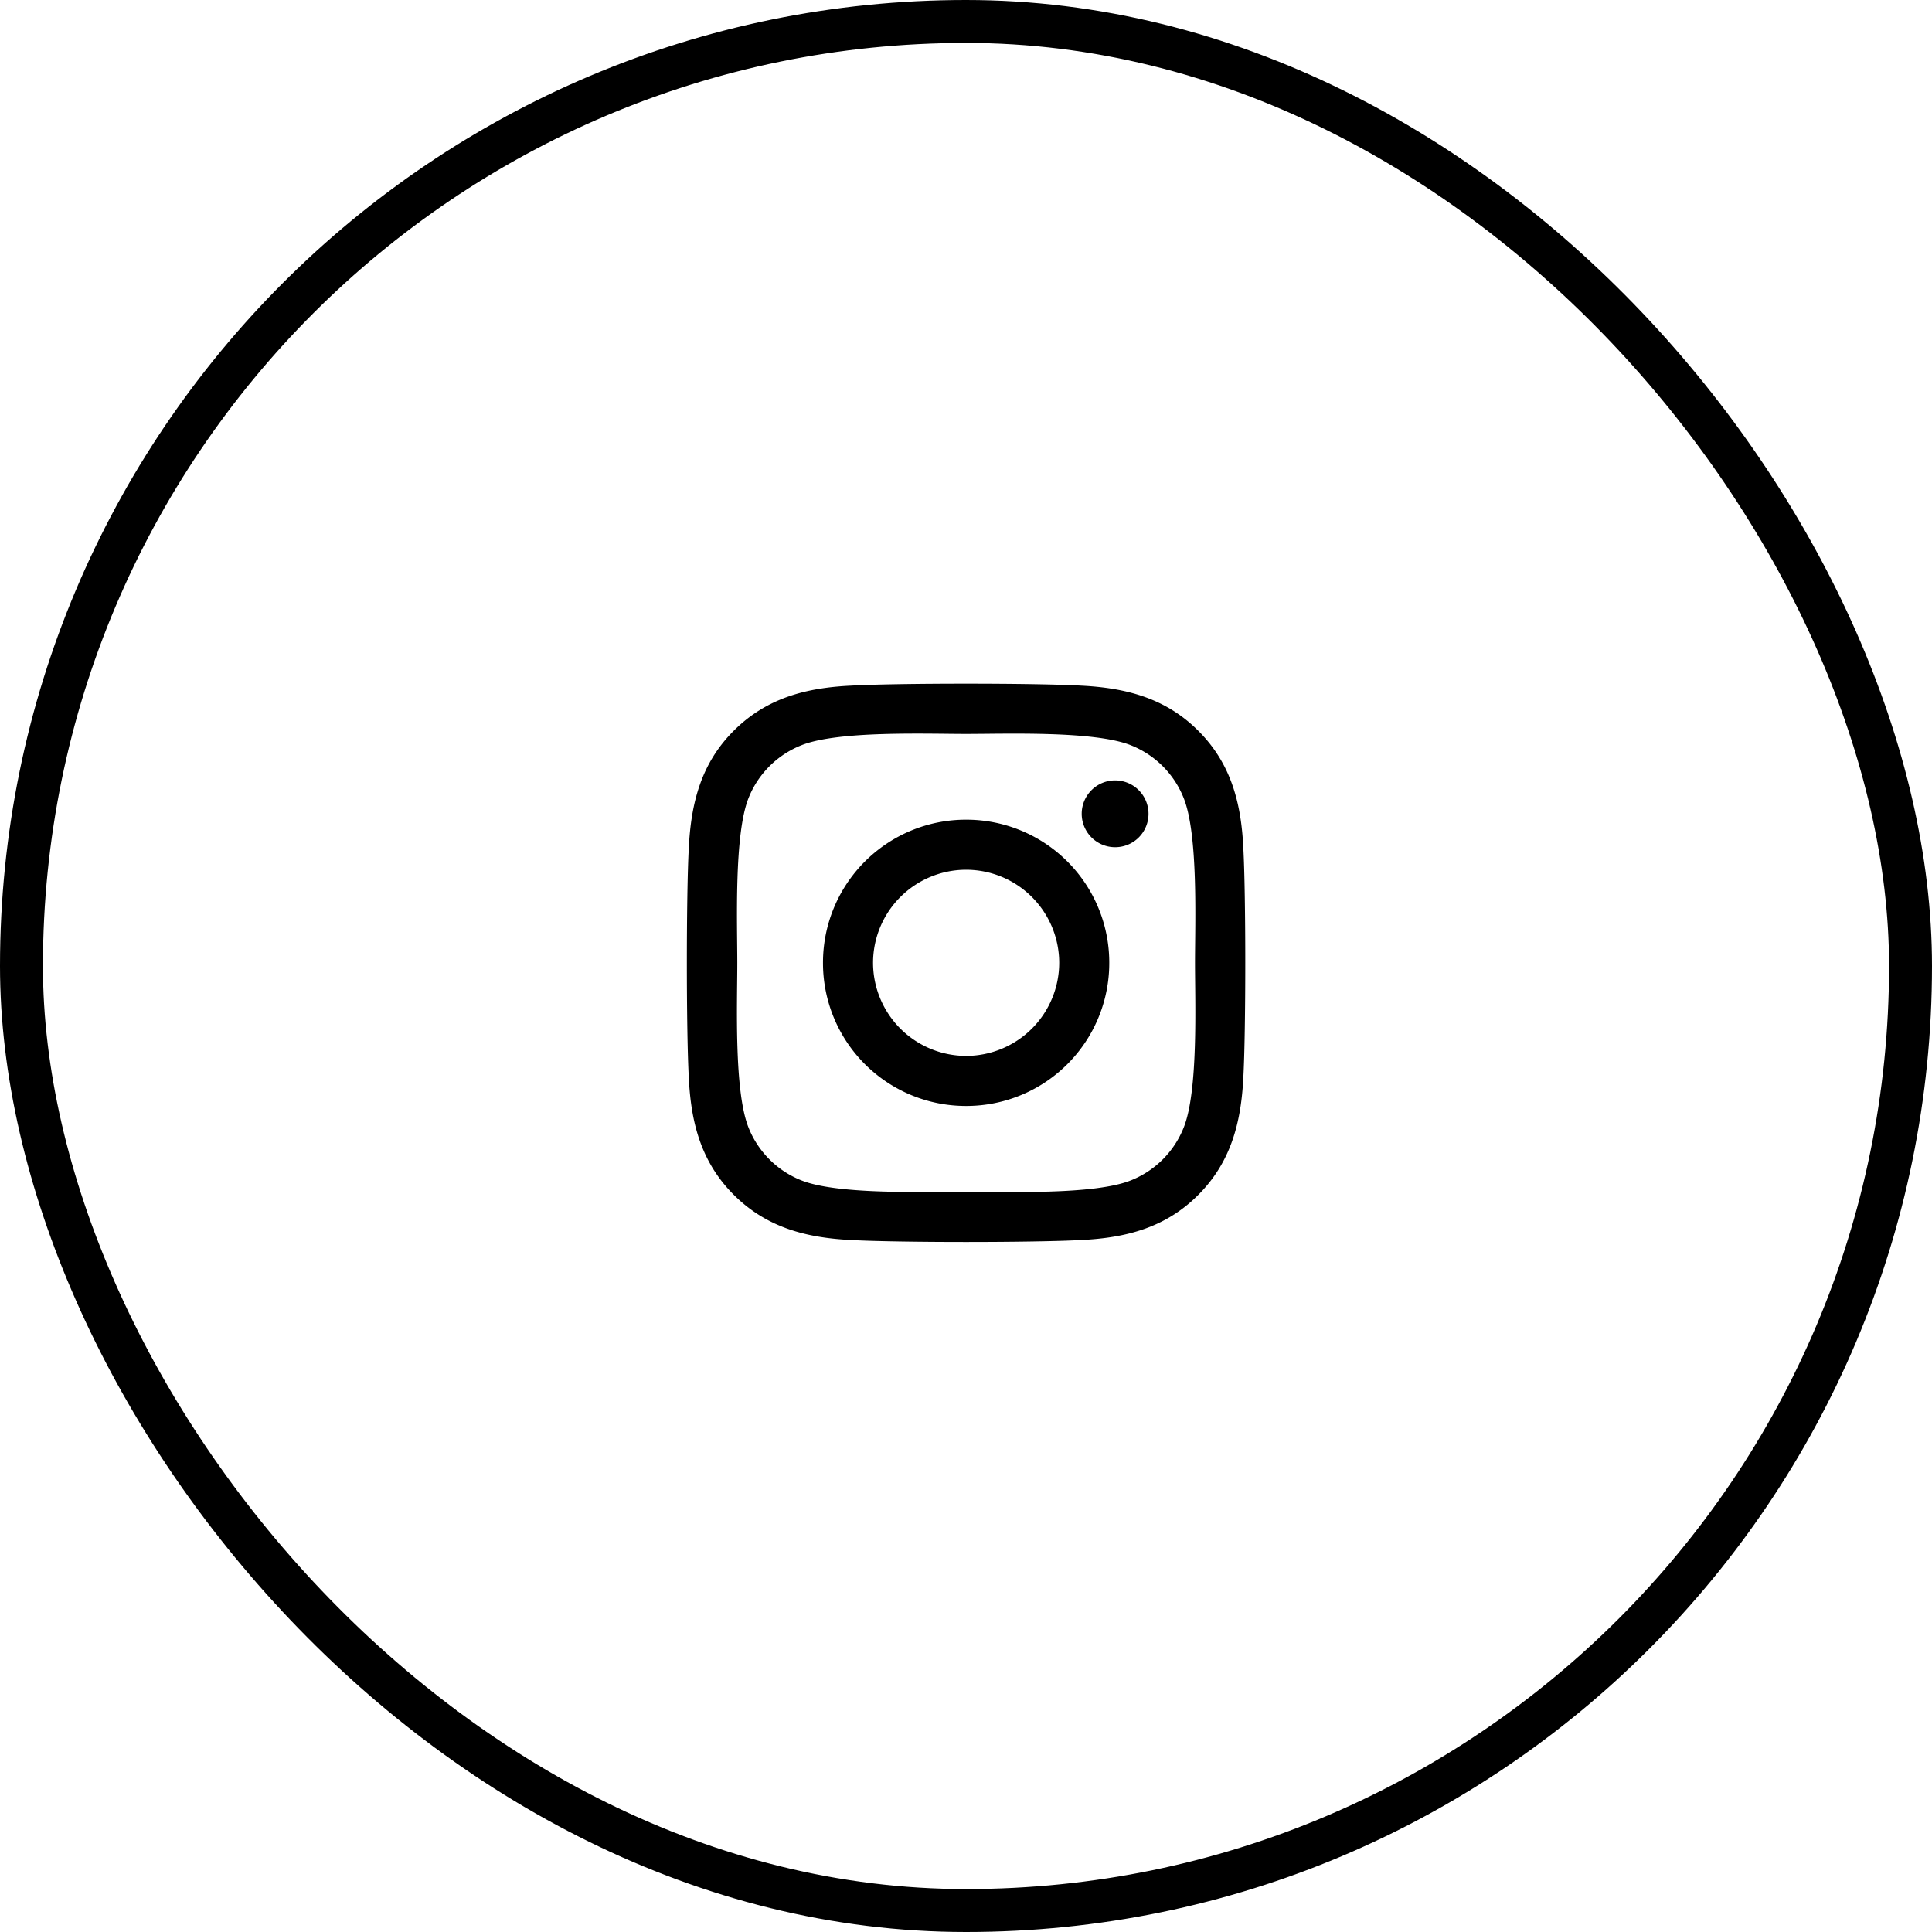
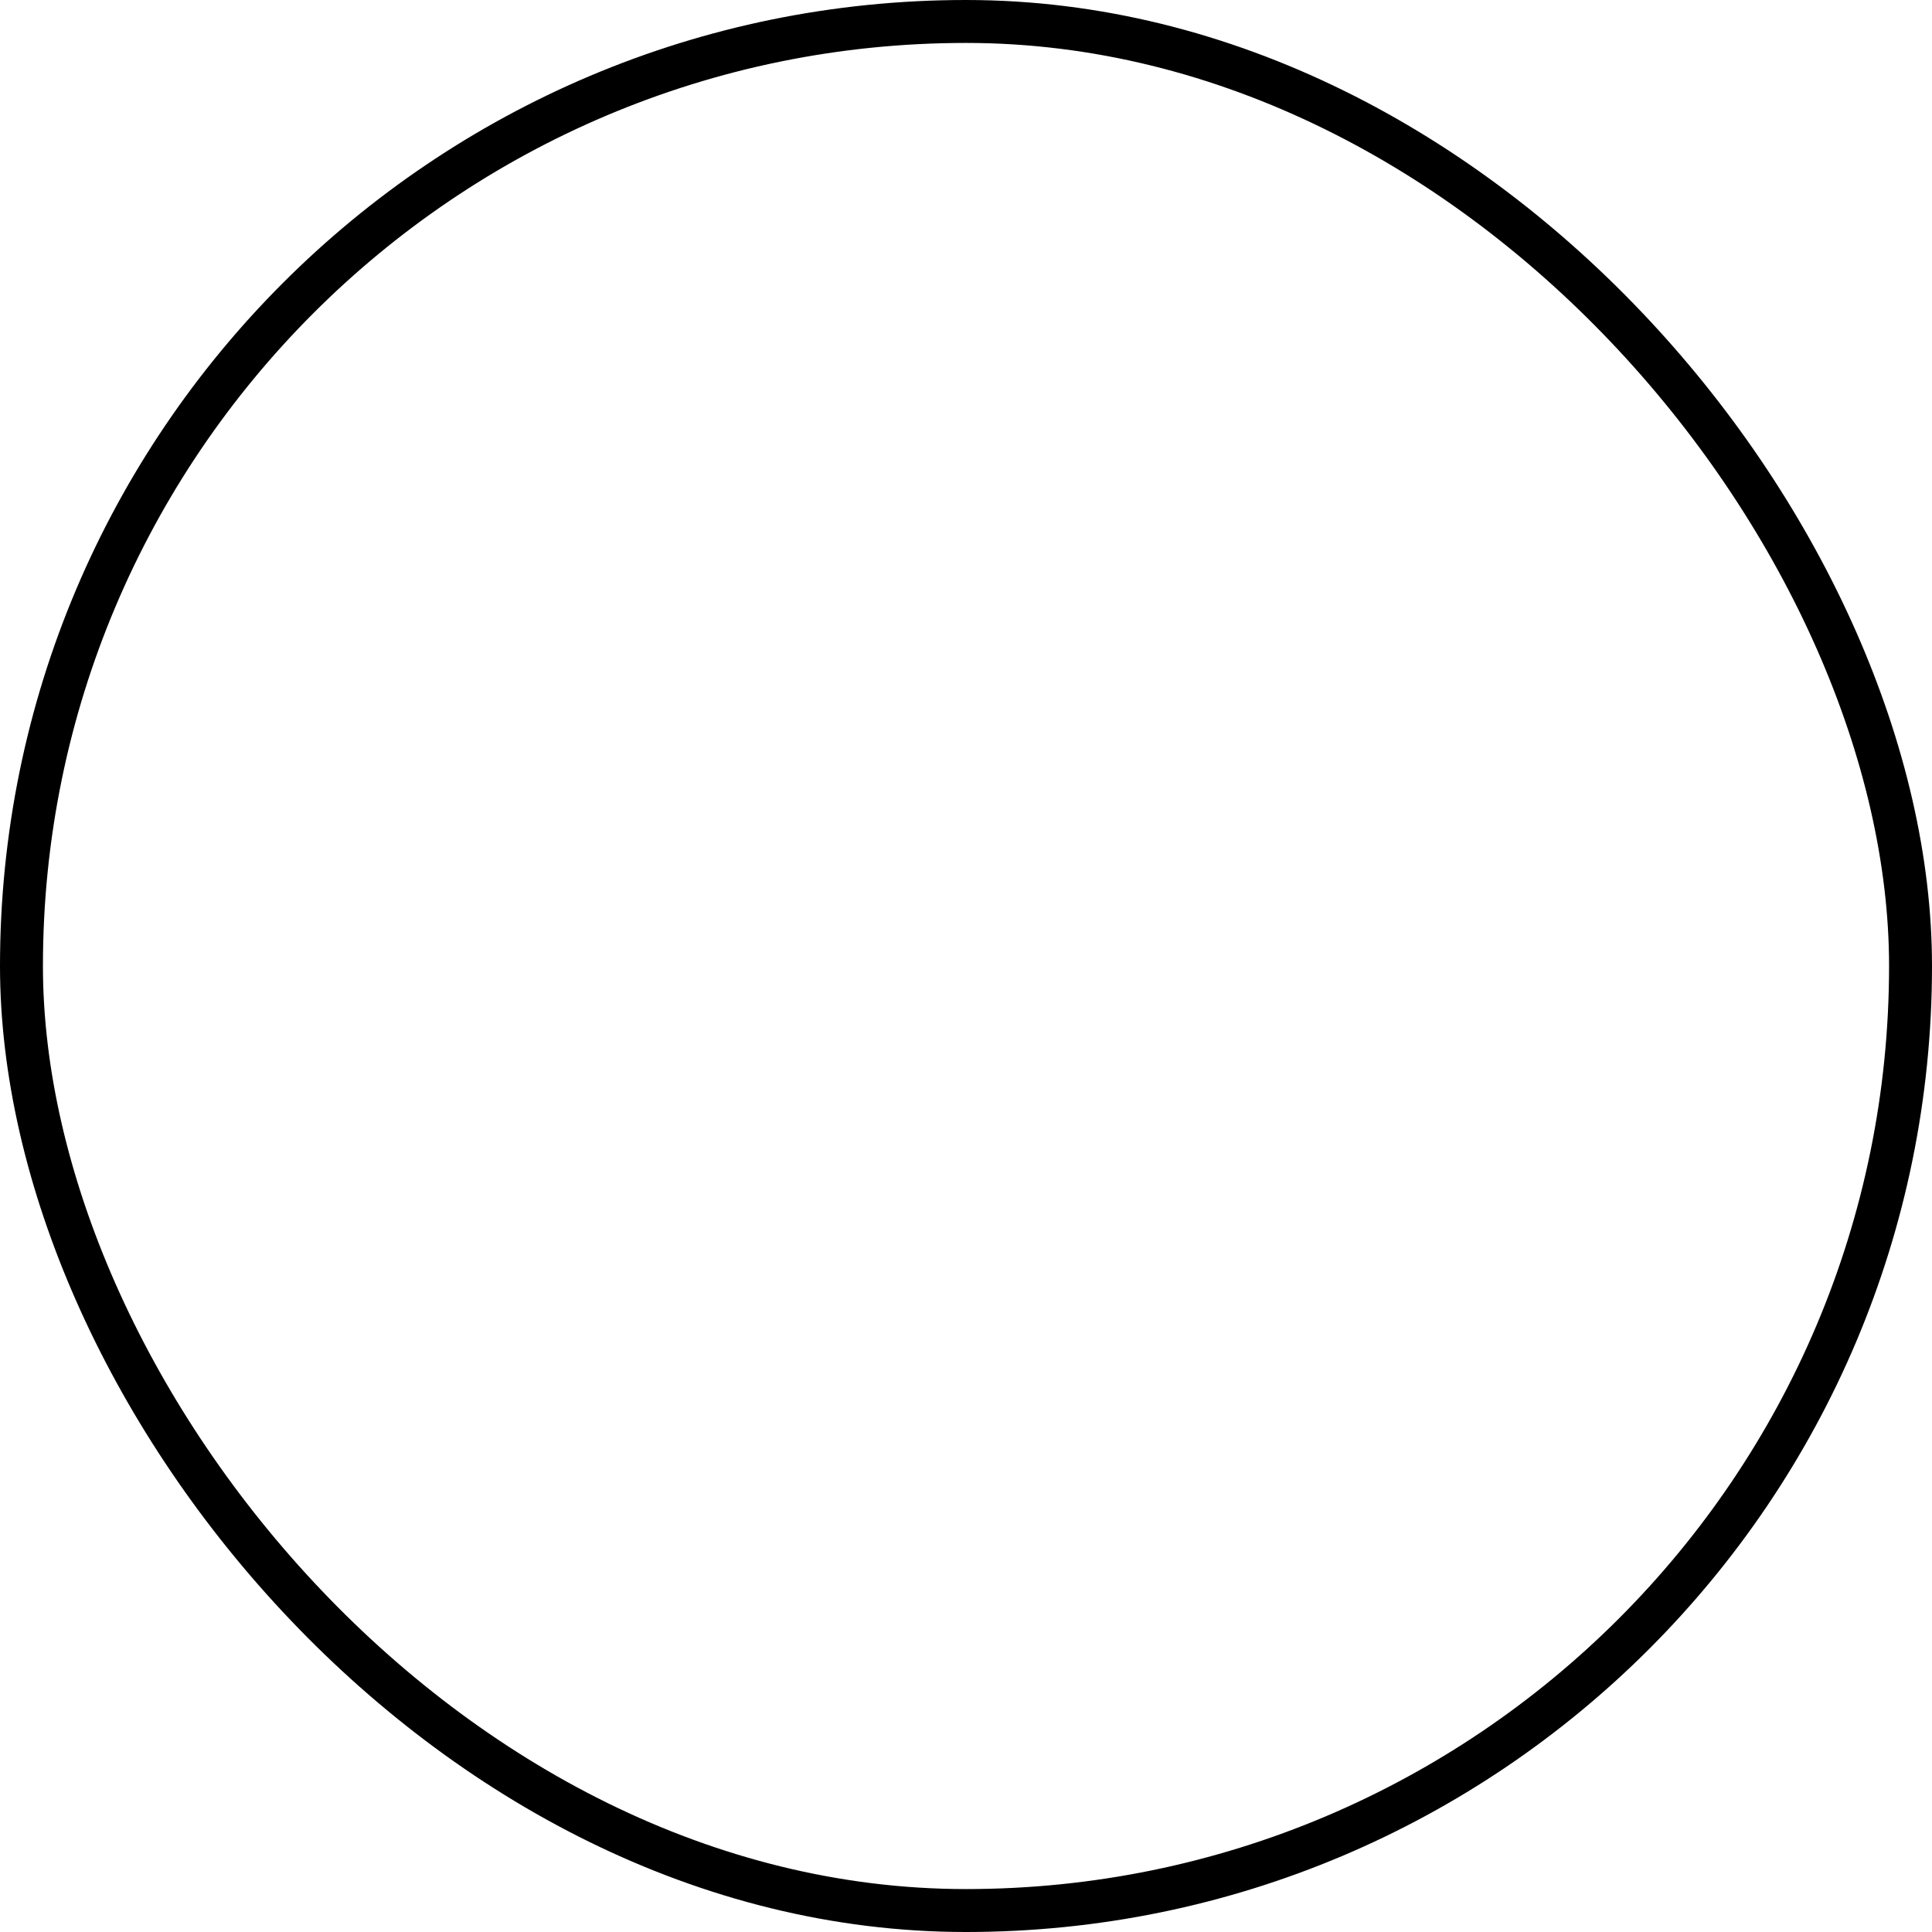
<svg xmlns="http://www.w3.org/2000/svg" width="45" height="45" fill="none">
  <rect width="44" height="44" x=".5" y=".5" stroke="#000" rx="22" />
  <g clip-path="url(#a)">
-     <path fill="#000" d="M22.503 19.092a3.329 3.329 0 0 0-3.334 3.334 3.329 3.329 0 0 0 3.334 3.334 3.329 3.329 0 0 0 3.334-3.334 3.329 3.329 0 0 0-3.334-3.334Zm0 5.502a2.172 2.172 0 0 1-2.168-2.168 2.17 2.17 0 0 1 2.168-2.168 2.17 2.17 0 0 1 2.168 2.168 2.172 2.172 0 0 1-2.168 2.168Zm4.248-5.639a.776.776 0 0 1-.778.778.778.778 0 1 1 .778-.778Zm2.208.79c-.049-1.042-.287-1.965-1.05-2.725-.76-.76-1.683-.998-2.725-1.05-1.074-.061-4.292-.061-5.365 0-1.04.049-1.962.287-2.725 1.047-.763.76-.998 1.683-1.05 2.725-.061 1.073-.061 4.292 0 5.365.049 1.042.287 1.965 1.05 2.725.763.76 1.683.998 2.725 1.05 1.073.061 4.291.061 5.365 0 1.042-.049 1.965-.287 2.725-1.05.76-.76.998-1.683 1.05-2.725.061-1.073.061-4.289 0-5.362Zm-1.387 6.514a2.194 2.194 0 0 1-1.236 1.236c-.856.34-2.887.262-3.833.262-.946 0-2.98.075-3.833-.262a2.194 2.194 0 0 1-1.237-1.236c-.339-.856-.26-2.887-.26-3.833 0-.946-.076-2.98.26-3.833a2.194 2.194 0 0 1 1.237-1.236c.856-.34 2.887-.262 3.833-.262.946 0 2.98-.075 3.833.262a2.194 2.194 0 0 1 1.236 1.236c.34.856.262 2.887.262 3.833 0 .946.078 2.98-.262 3.833Z" />
+     <path fill="#000" d="M22.503 19.092a3.329 3.329 0 0 0-3.334 3.334 3.329 3.329 0 0 0 3.334 3.334 3.329 3.329 0 0 0 3.334-3.334 3.329 3.329 0 0 0-3.334-3.334m0 5.502a2.172 2.172 0 0 1-2.168-2.168 2.17 2.17 0 0 1 2.168-2.168 2.17 2.17 0 0 1 2.168 2.168 2.172 2.172 0 0 1-2.168 2.168Zm4.248-5.639a.776.776 0 0 1-.778.778.778.778 0 1 1 .778-.778Zm2.208.79c-.049-1.042-.287-1.965-1.05-2.725-.76-.76-1.683-.998-2.725-1.05-1.074-.061-4.292-.061-5.365 0-1.04.049-1.962.287-2.725 1.047-.763.76-.998 1.683-1.05 2.725-.061 1.073-.061 4.292 0 5.365.049 1.042.287 1.965 1.05 2.725.763.76 1.683.998 2.725 1.05 1.073.061 4.291.061 5.365 0 1.042-.049 1.965-.287 2.725-1.05.76-.76.998-1.683 1.05-2.725.061-1.073.061-4.289 0-5.362Zm-1.387 6.514a2.194 2.194 0 0 1-1.236 1.236c-.856.34-2.887.262-3.833.262-.946 0-2.98.075-3.833-.262a2.194 2.194 0 0 1-1.237-1.236c-.339-.856-.26-2.887-.26-3.833 0-.946-.076-2.98.26-3.833a2.194 2.194 0 0 1 1.237-1.236c.856-.34 2.887-.262 3.833-.262.946 0 2.98-.075 3.833.262a2.194 2.194 0 0 1 1.236 1.236c.34.856.262 2.887.262 3.833 0 .946.078 2.98-.262 3.833Z" />
  </g>
  <defs>
    <clipPath id="a">
-       <path fill="#fff" d="M16 15h13v14.857H16z" />
-     </clipPath>
+       </clipPath>
  </defs>
</svg>